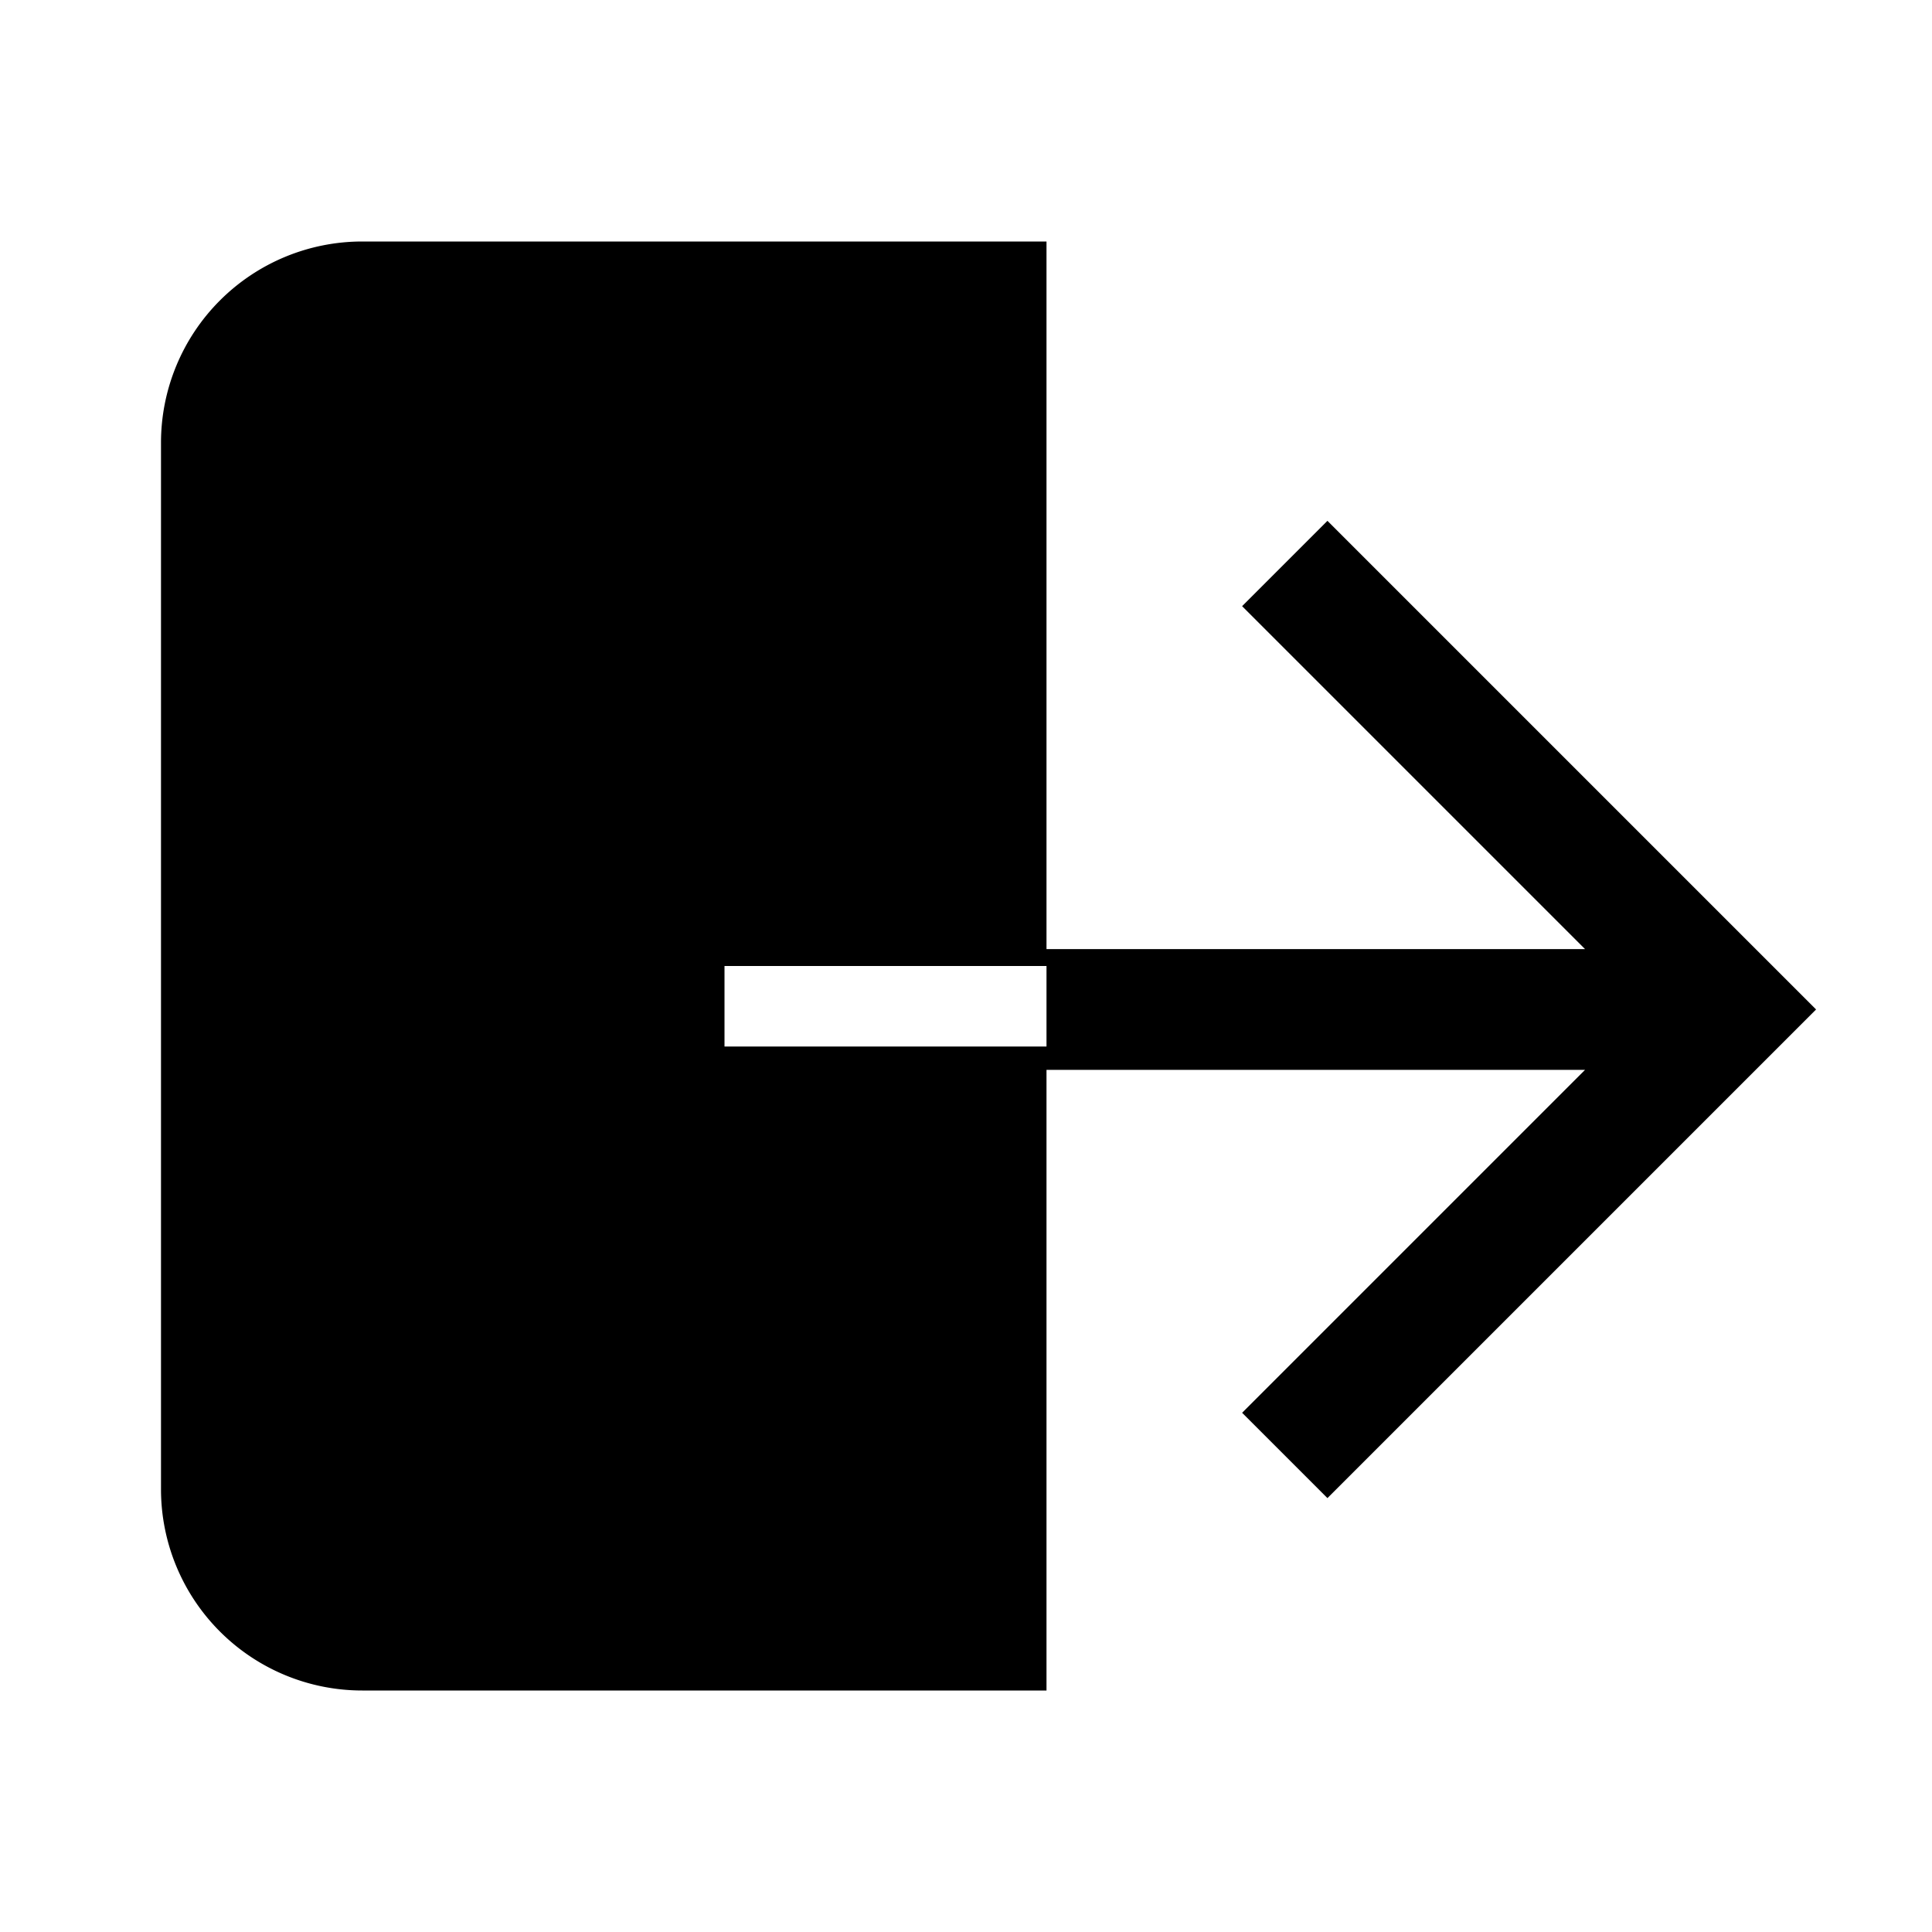
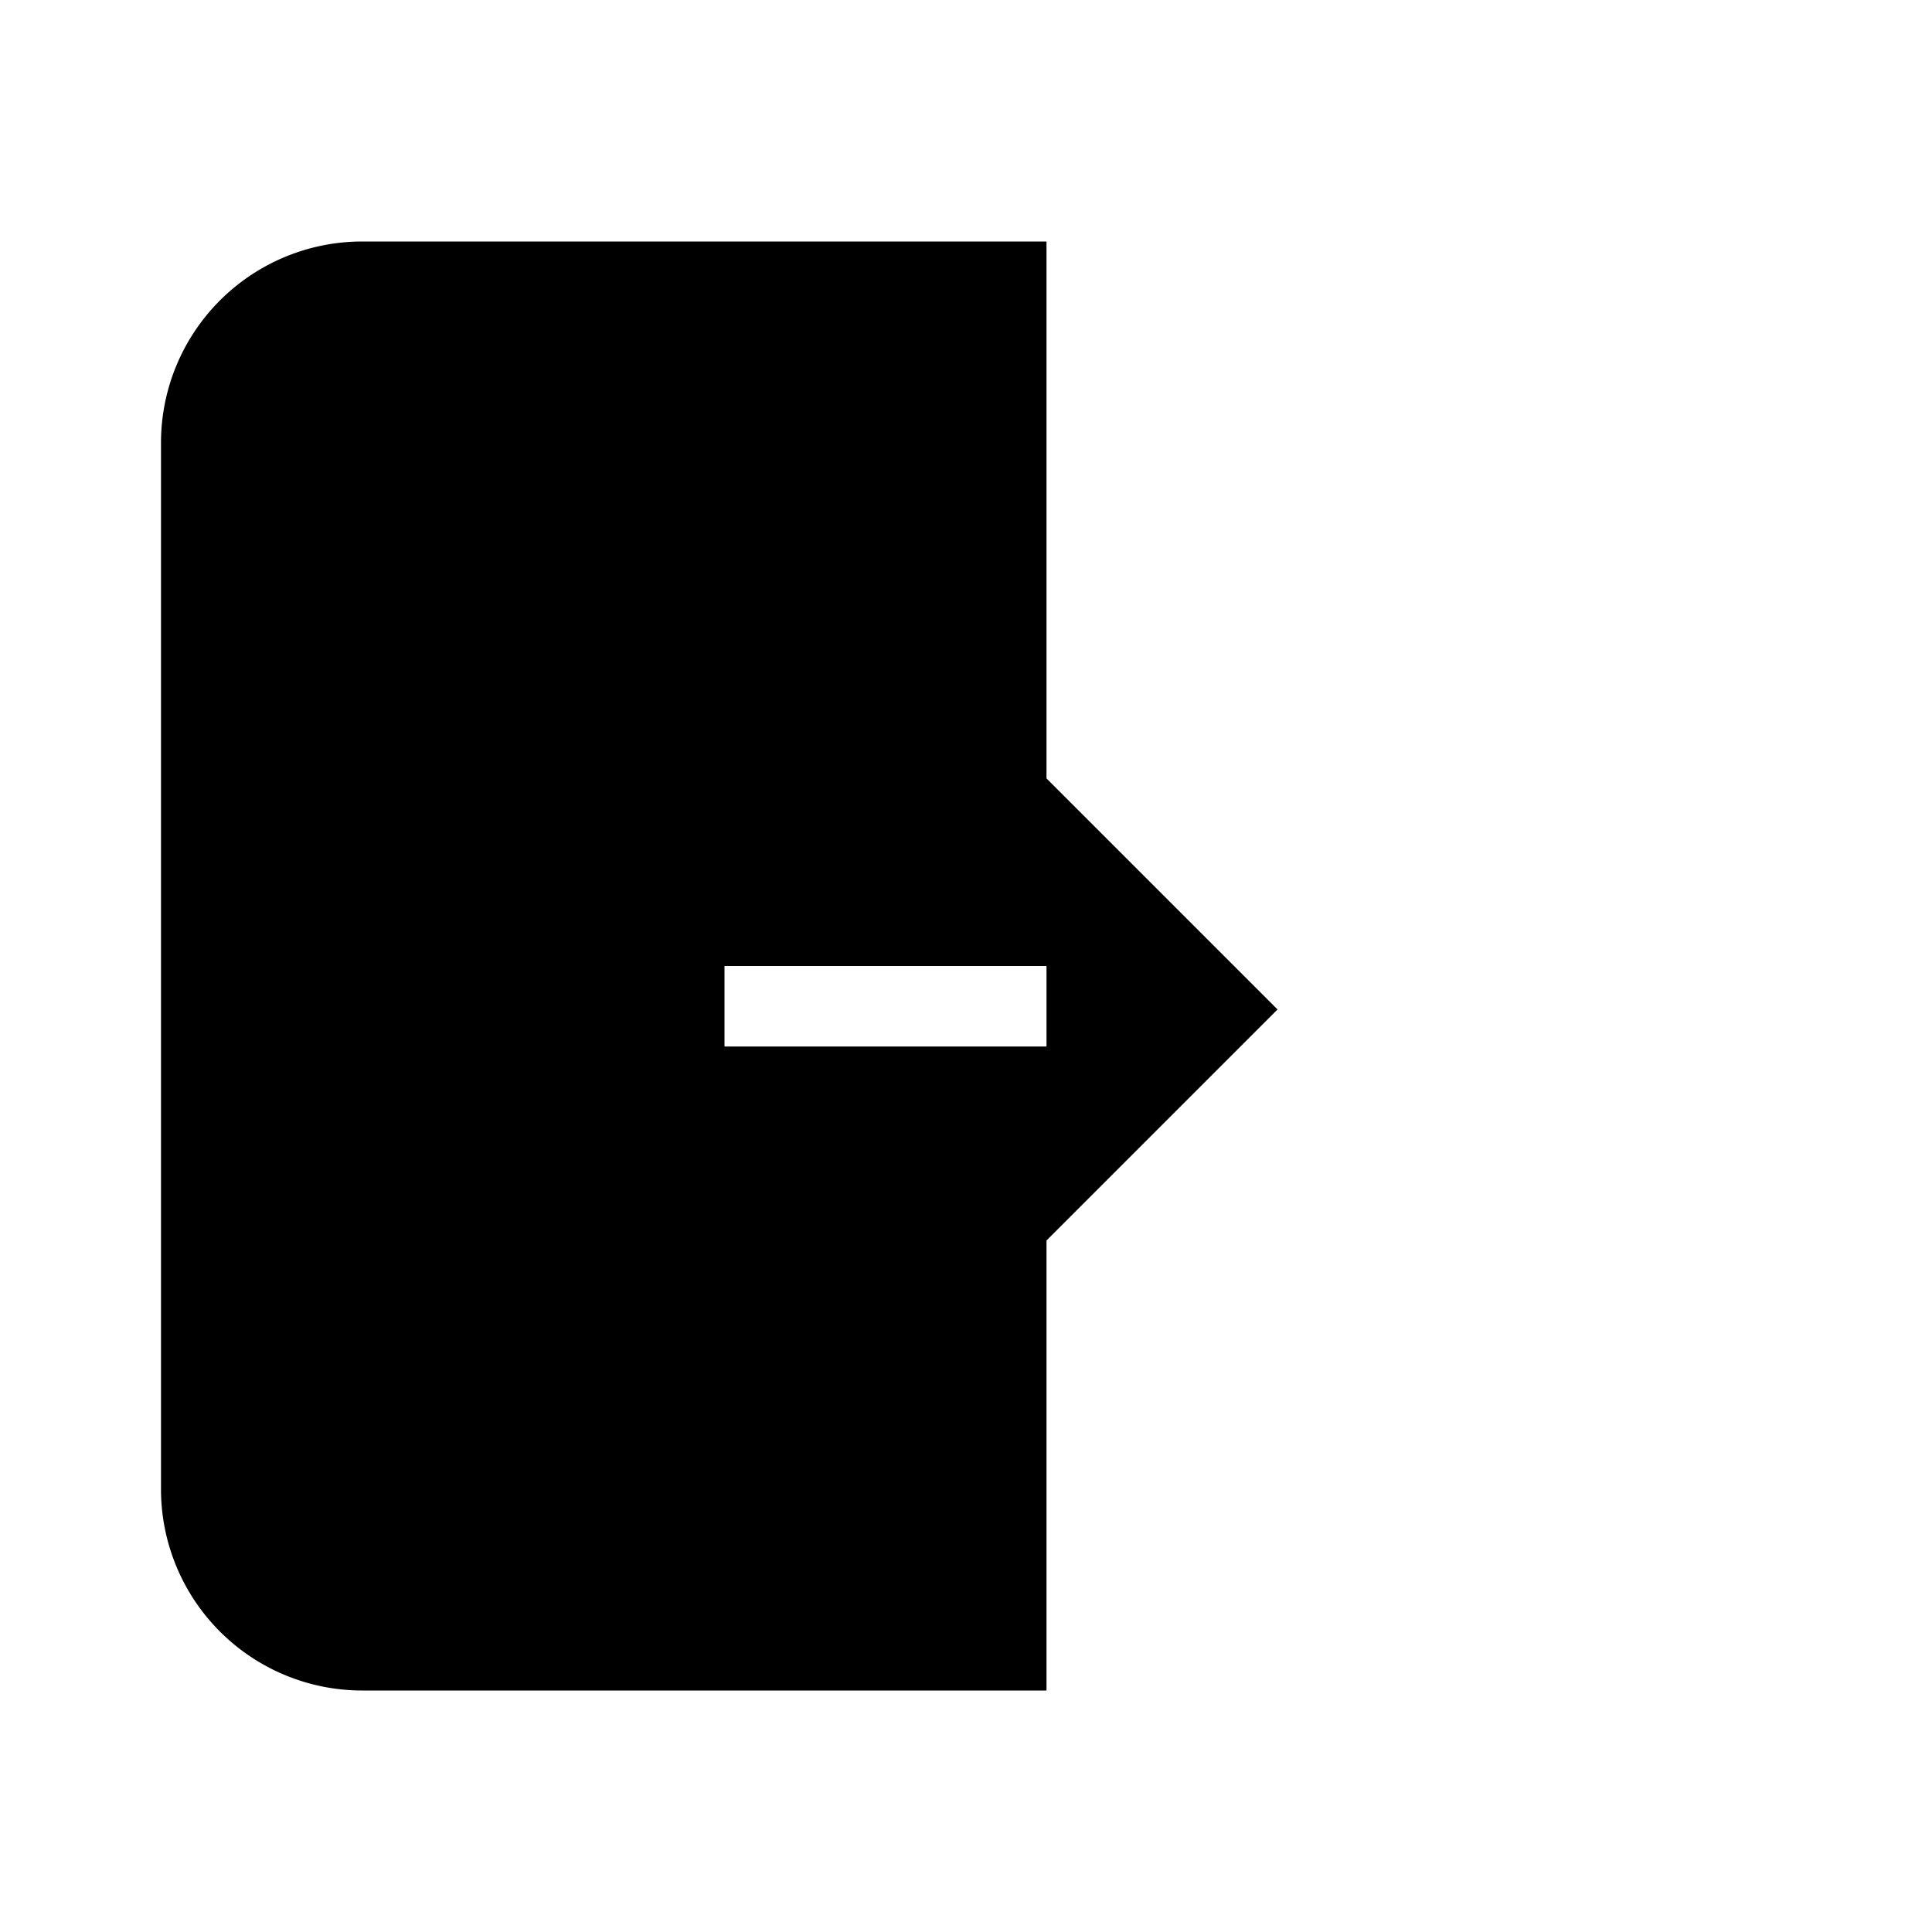
<svg xmlns="http://www.w3.org/2000/svg" width="24" height="24" fill="none">
-   <path fill="currentColor" d="M2 5.5A2.5 2.5 0 0 1 4.5 3H13v8.79h6.69l-4.26-4.26 1.06-1.06 6.07 6.07-6.07 6.07-1.06-1.06 4.26-4.26H13V21H4.5A2.5 2.5 0 0 1 2 18.5v-13ZM13 13v-1H9v1h4Z" />
+   <path fill="currentColor" d="M2 5.5A2.5 2.5 0 0 1 4.5 3H13v8.79l-4.26-4.26 1.06-1.06 6.07 6.07-6.07 6.07-1.06-1.06 4.26-4.26H13V21H4.5A2.5 2.5 0 0 1 2 18.5v-13ZM13 13v-1H9v1h4Z" />
</svg>